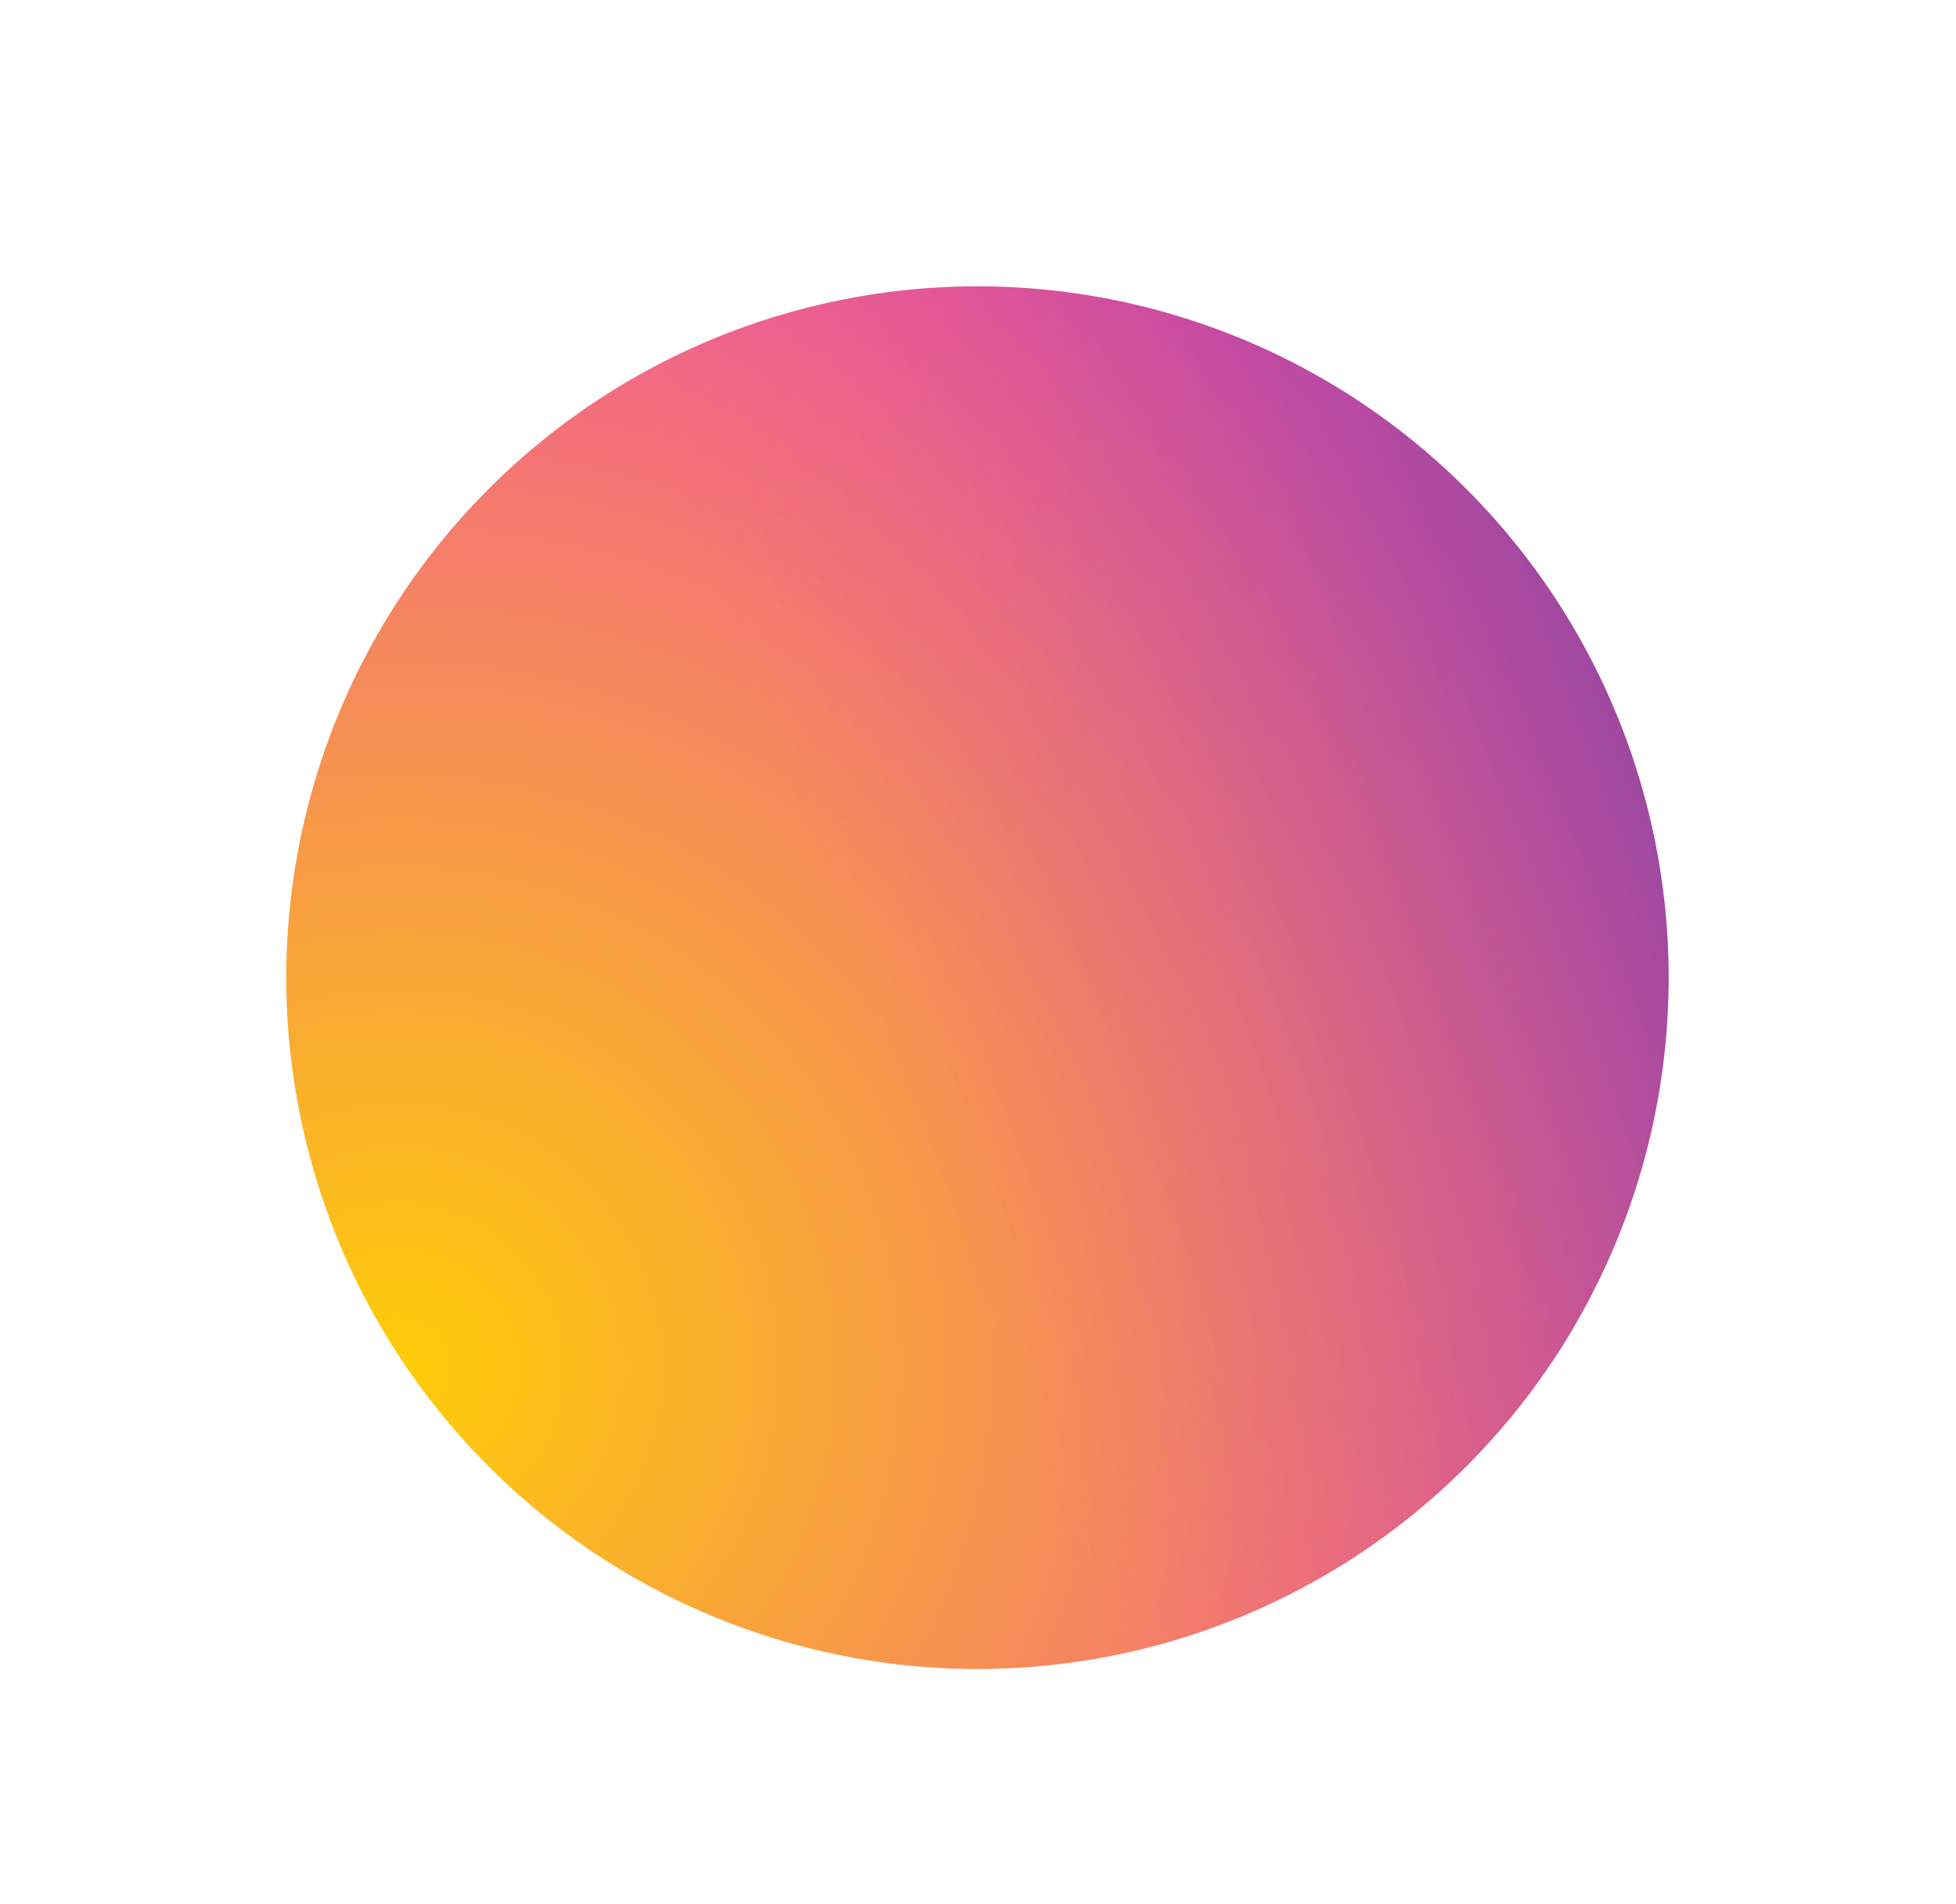
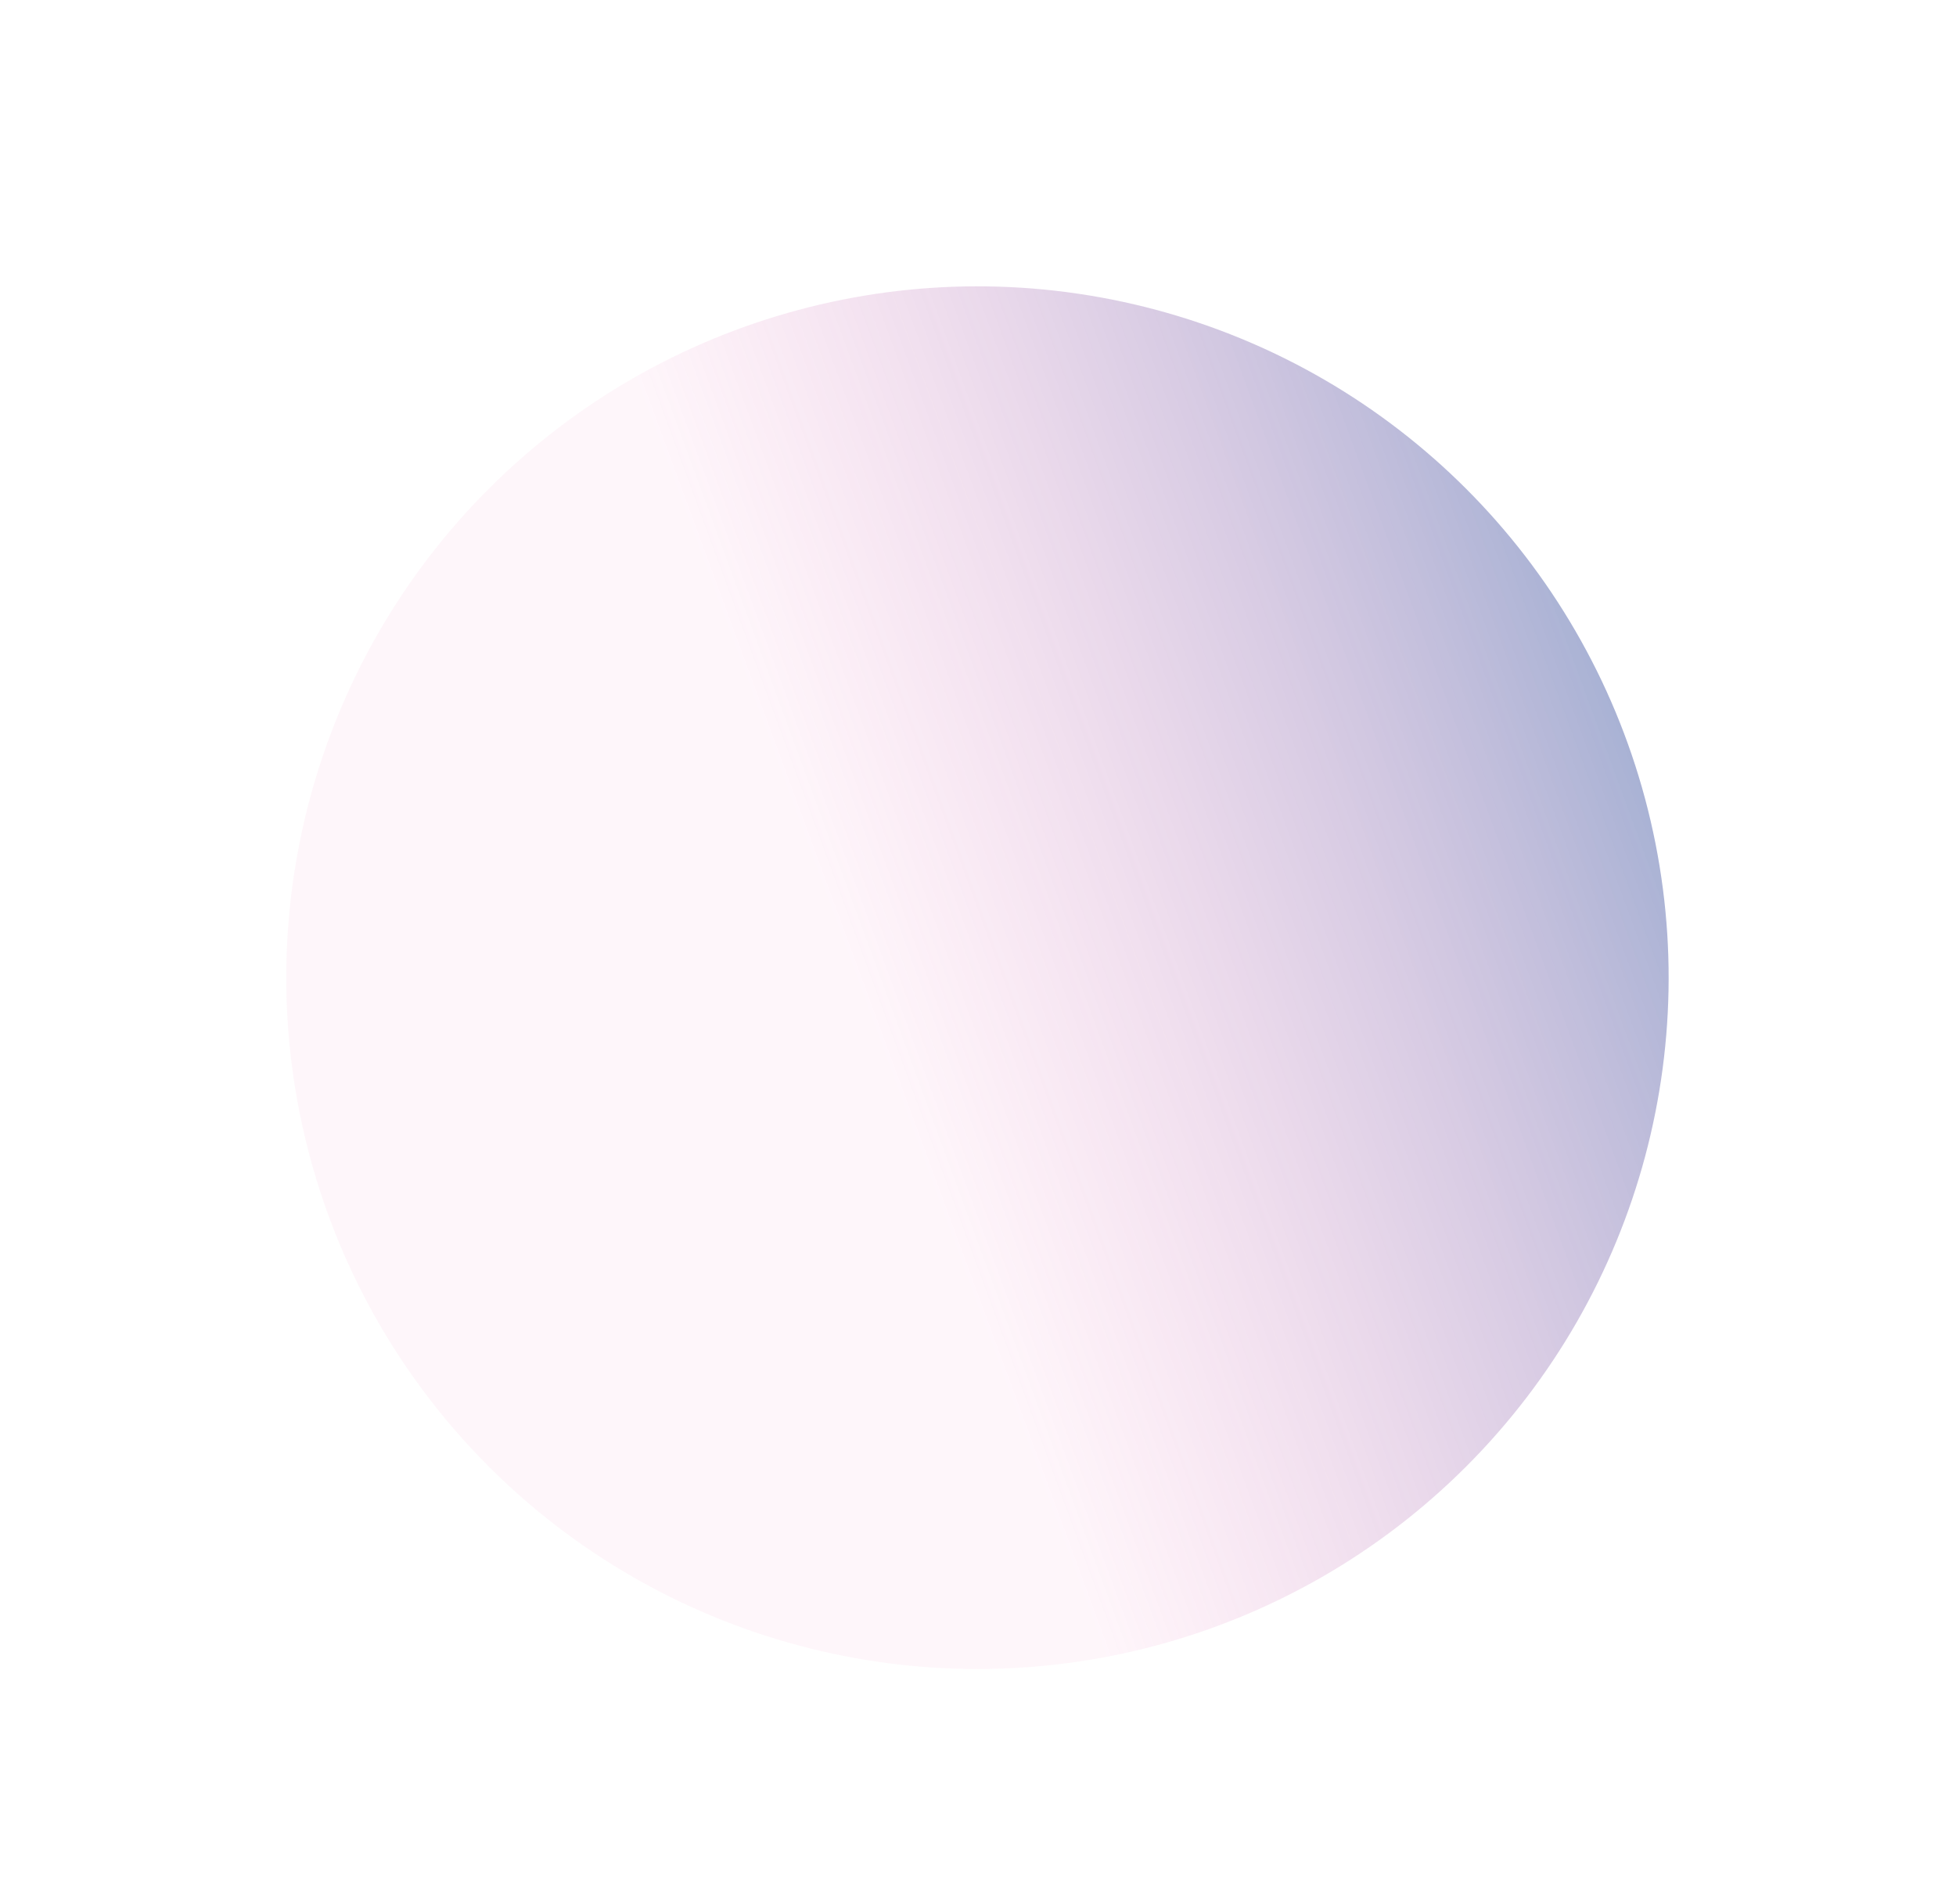
<svg xmlns="http://www.w3.org/2000/svg" width="633" height="616" viewBox="0 0 633 616" fill="none">
-   <circle cx="316.325" cy="316.325" r="223.676" transform="rotate(-135 316.325 316.325)" fill="url(#paint0_radial)" />
  <circle cx="316.325" cy="316.325" r="223.676" transform="rotate(-135 316.325 316.325)" fill="url(#paint1_linear)" />
  <defs>
    <radialGradient id="paint0_radial" cx="0" cy="0" r="1" gradientUnits="userSpaceOnUse" gradientTransform="translate(357.241 92.65) rotate(72.249) scale(433.914)">
      <stop stop-color="#FFD400" />
      <stop offset="1" stop-color="#EF4DA6" />
    </radialGradient>
    <linearGradient id="paint1_linear" x1="456.804" y1="669.569" x2="582.281" y2="398.158" gradientUnits="userSpaceOnUse">
      <stop stop-color="#0F4194" stop-opacity="0.46" />
      <stop offset="1" stop-color="#EF4DA6" stop-opacity="0.05" />
    </linearGradient>
  </defs>
</svg>